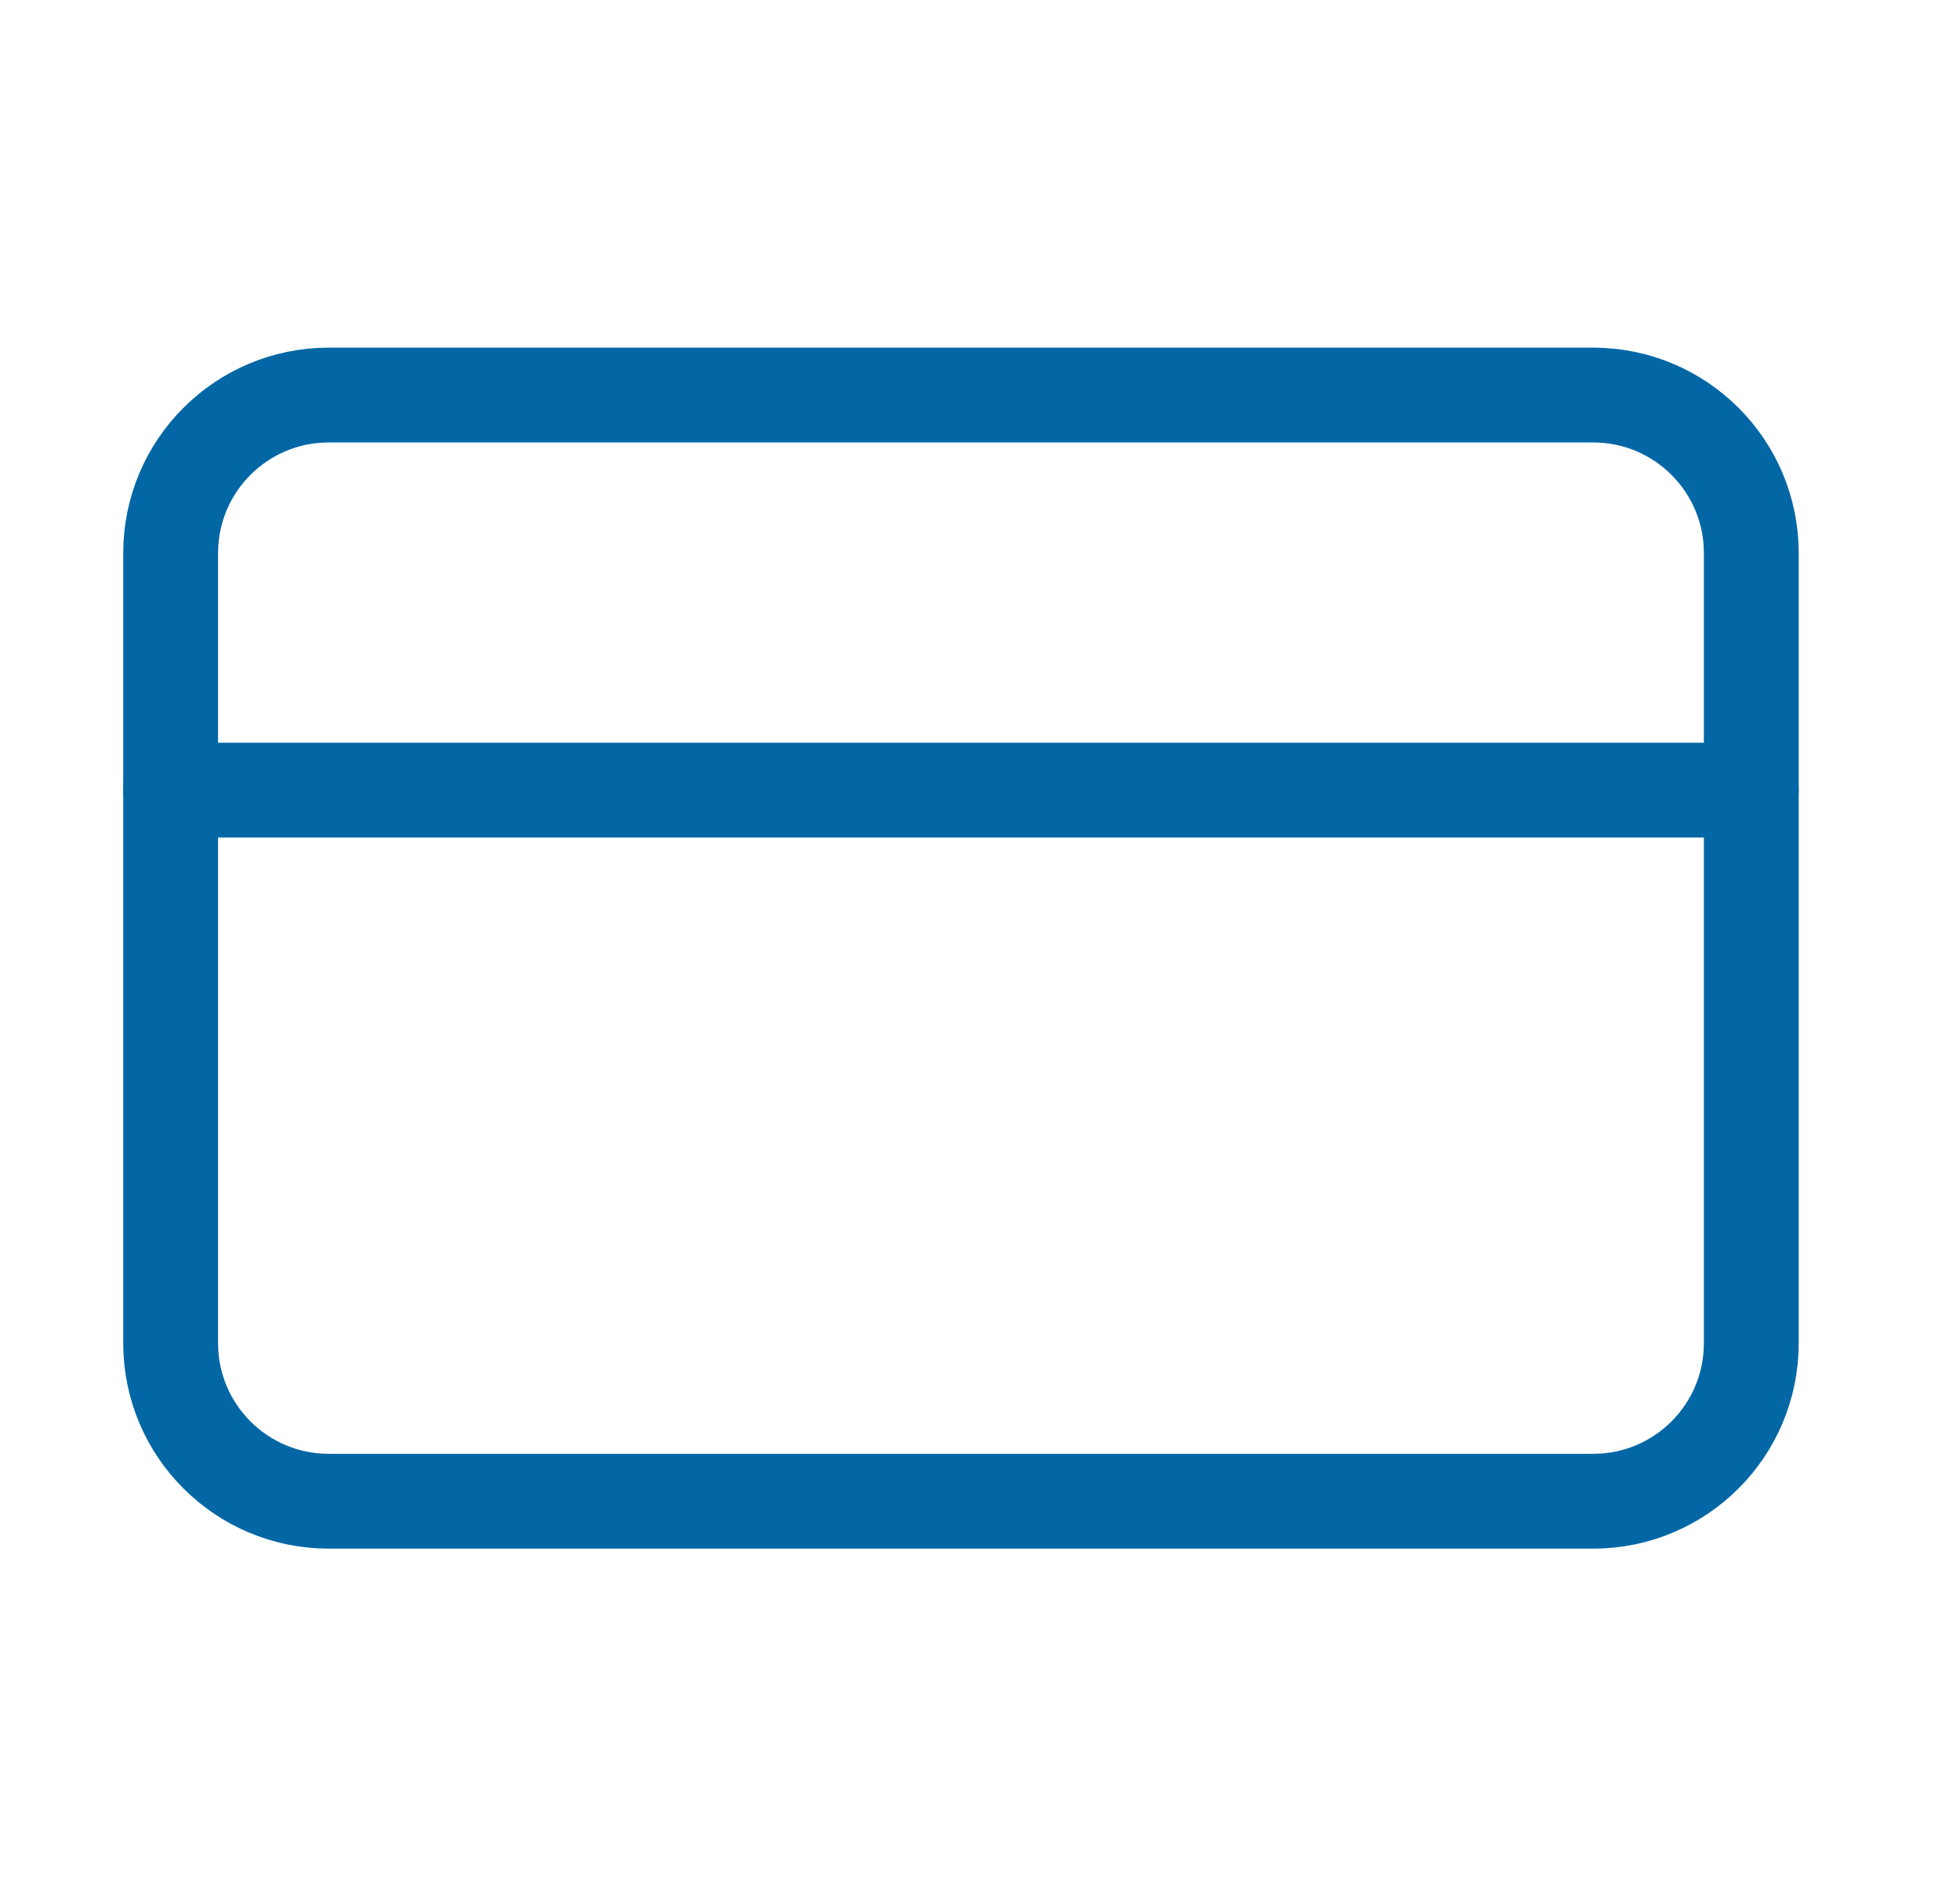
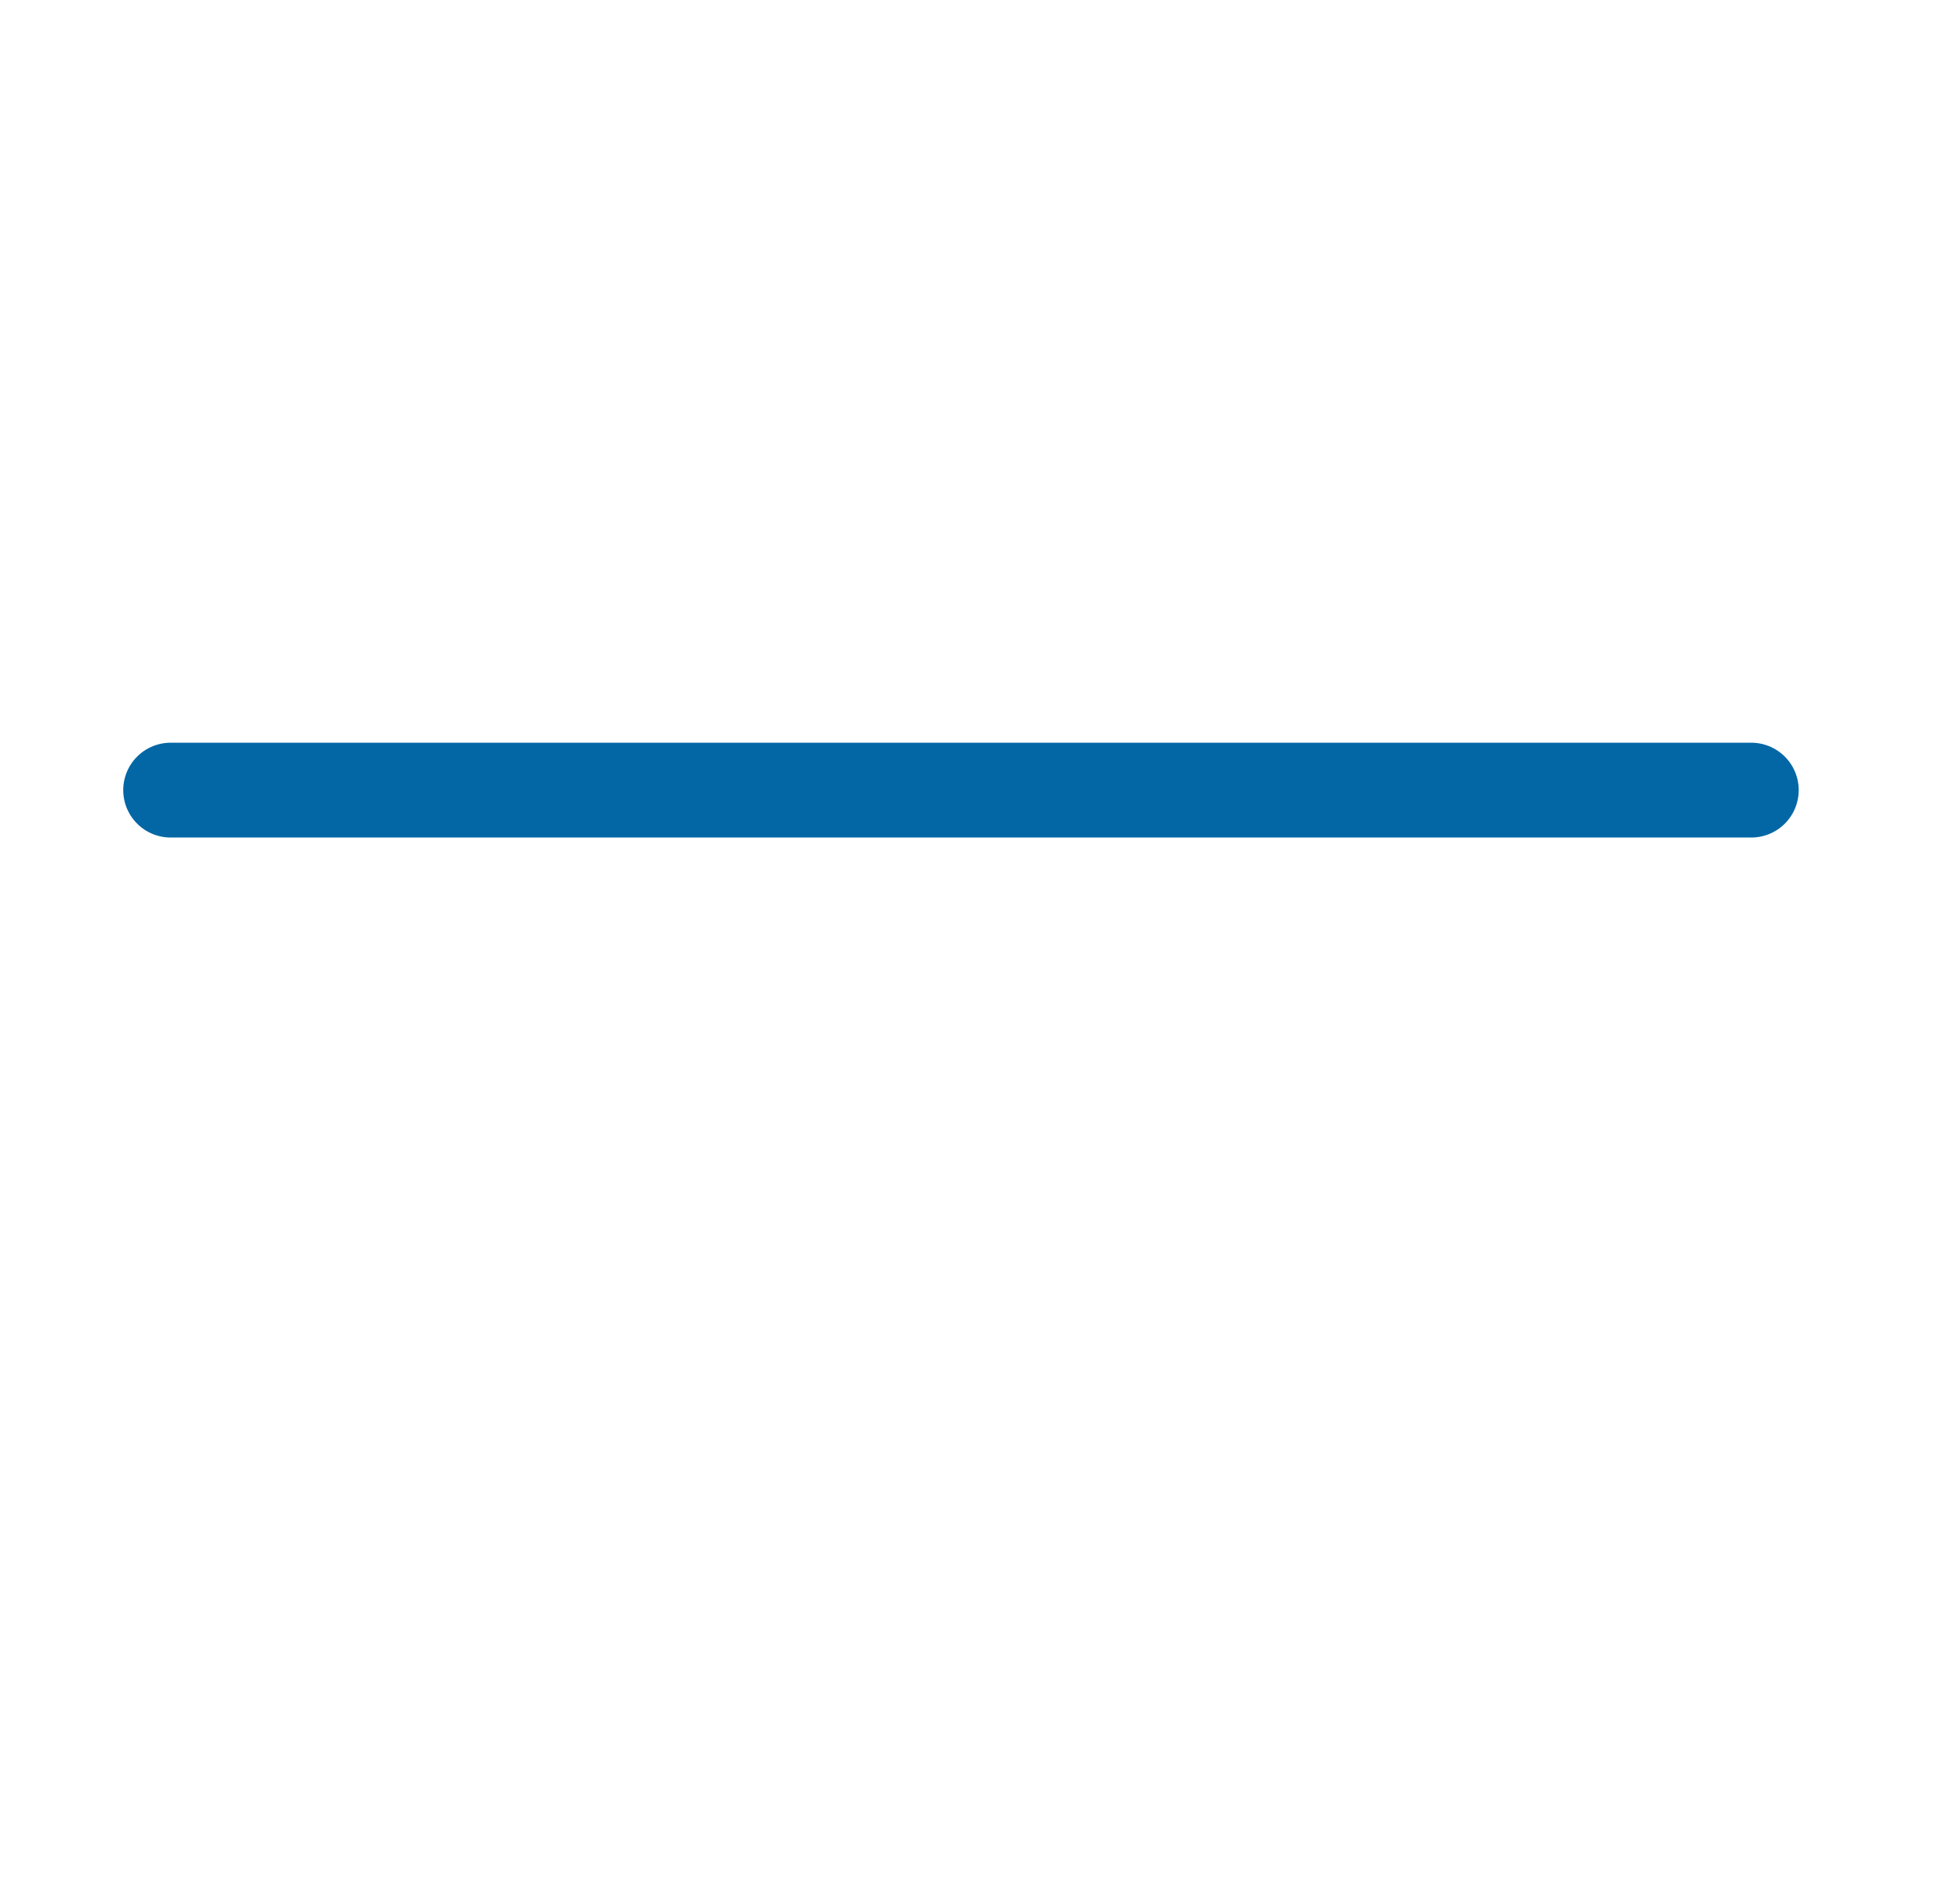
<svg xmlns="http://www.w3.org/2000/svg" width="31" height="30" viewBox="0 0 31 30" fill="none">
-   <path d="M25.199 6.25H5.199C3.819 6.25 2.699 7.369 2.699 8.75V21.25C2.699 22.631 3.819 23.75 5.199 23.75H25.199C26.58 23.75 27.699 22.631 27.699 21.25V8.75C27.699 7.369 26.58 6.25 25.199 6.25Z" stroke="#0367A5" stroke-width="1.5" stroke-linecap="round" stroke-linejoin="round" />
  <path d="M2.699 12.5H27.699" stroke="#0367A5" stroke-width="1.5" stroke-linecap="round" stroke-linejoin="round" />
</svg>